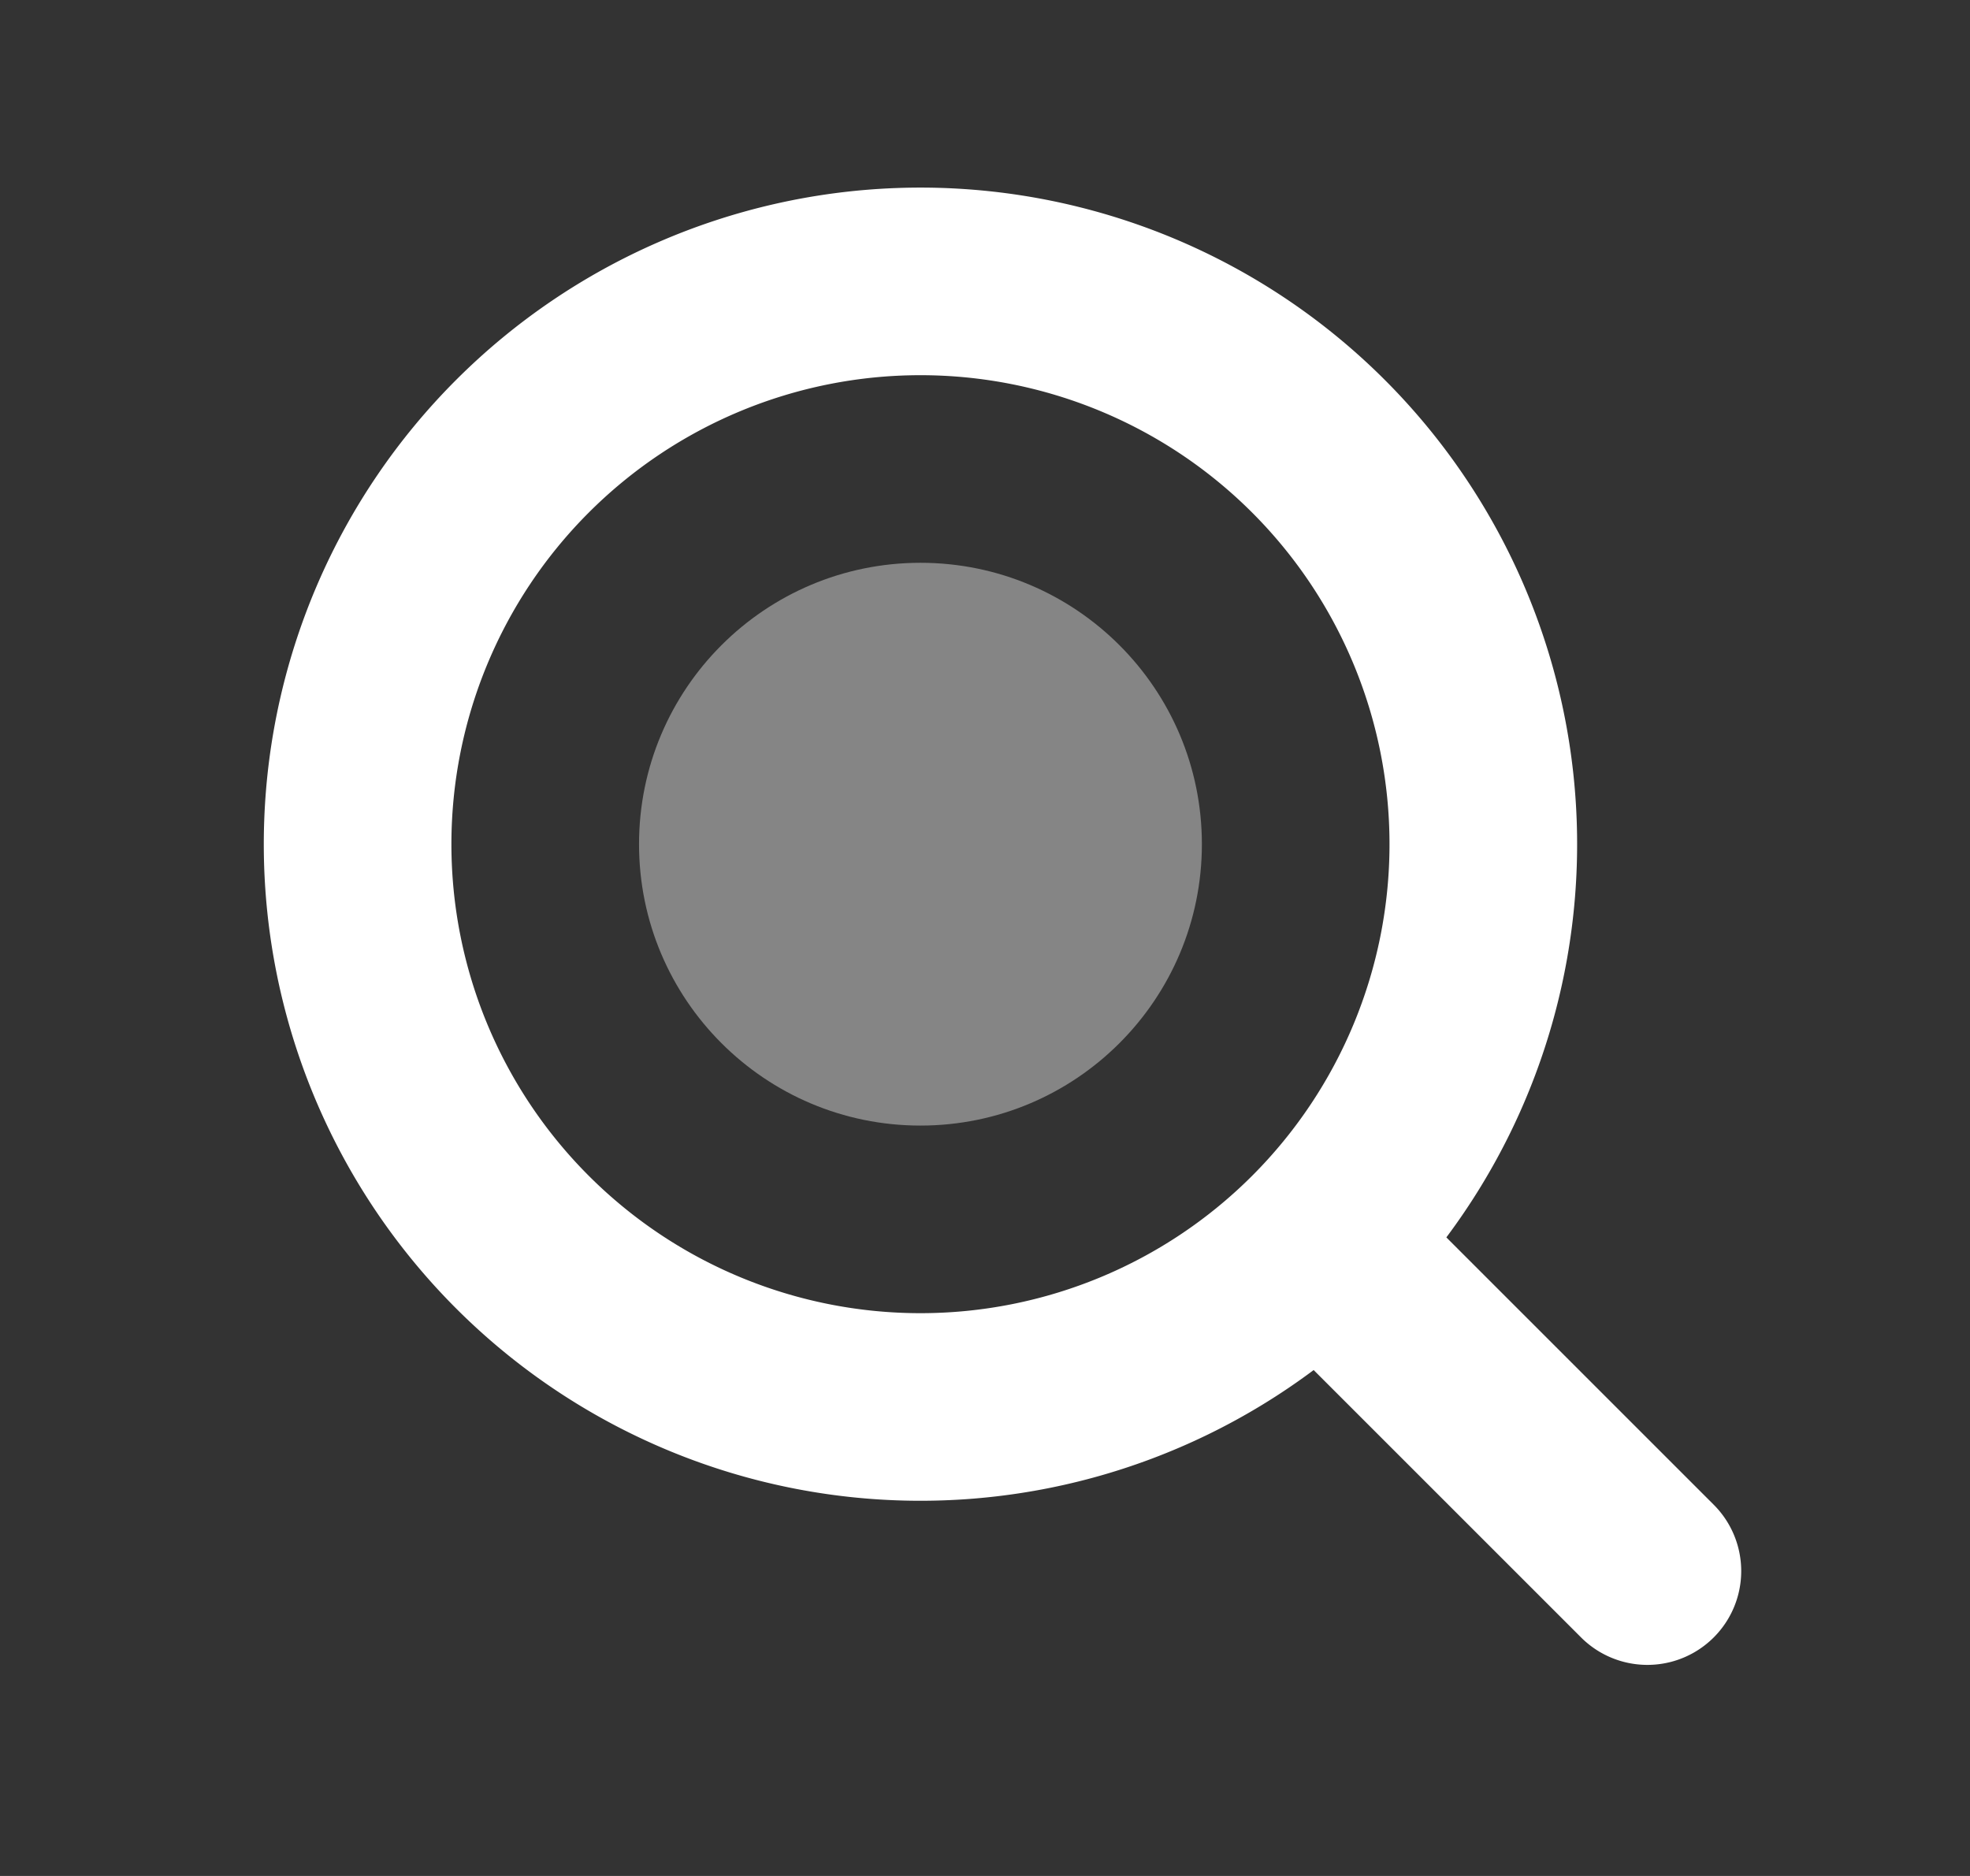
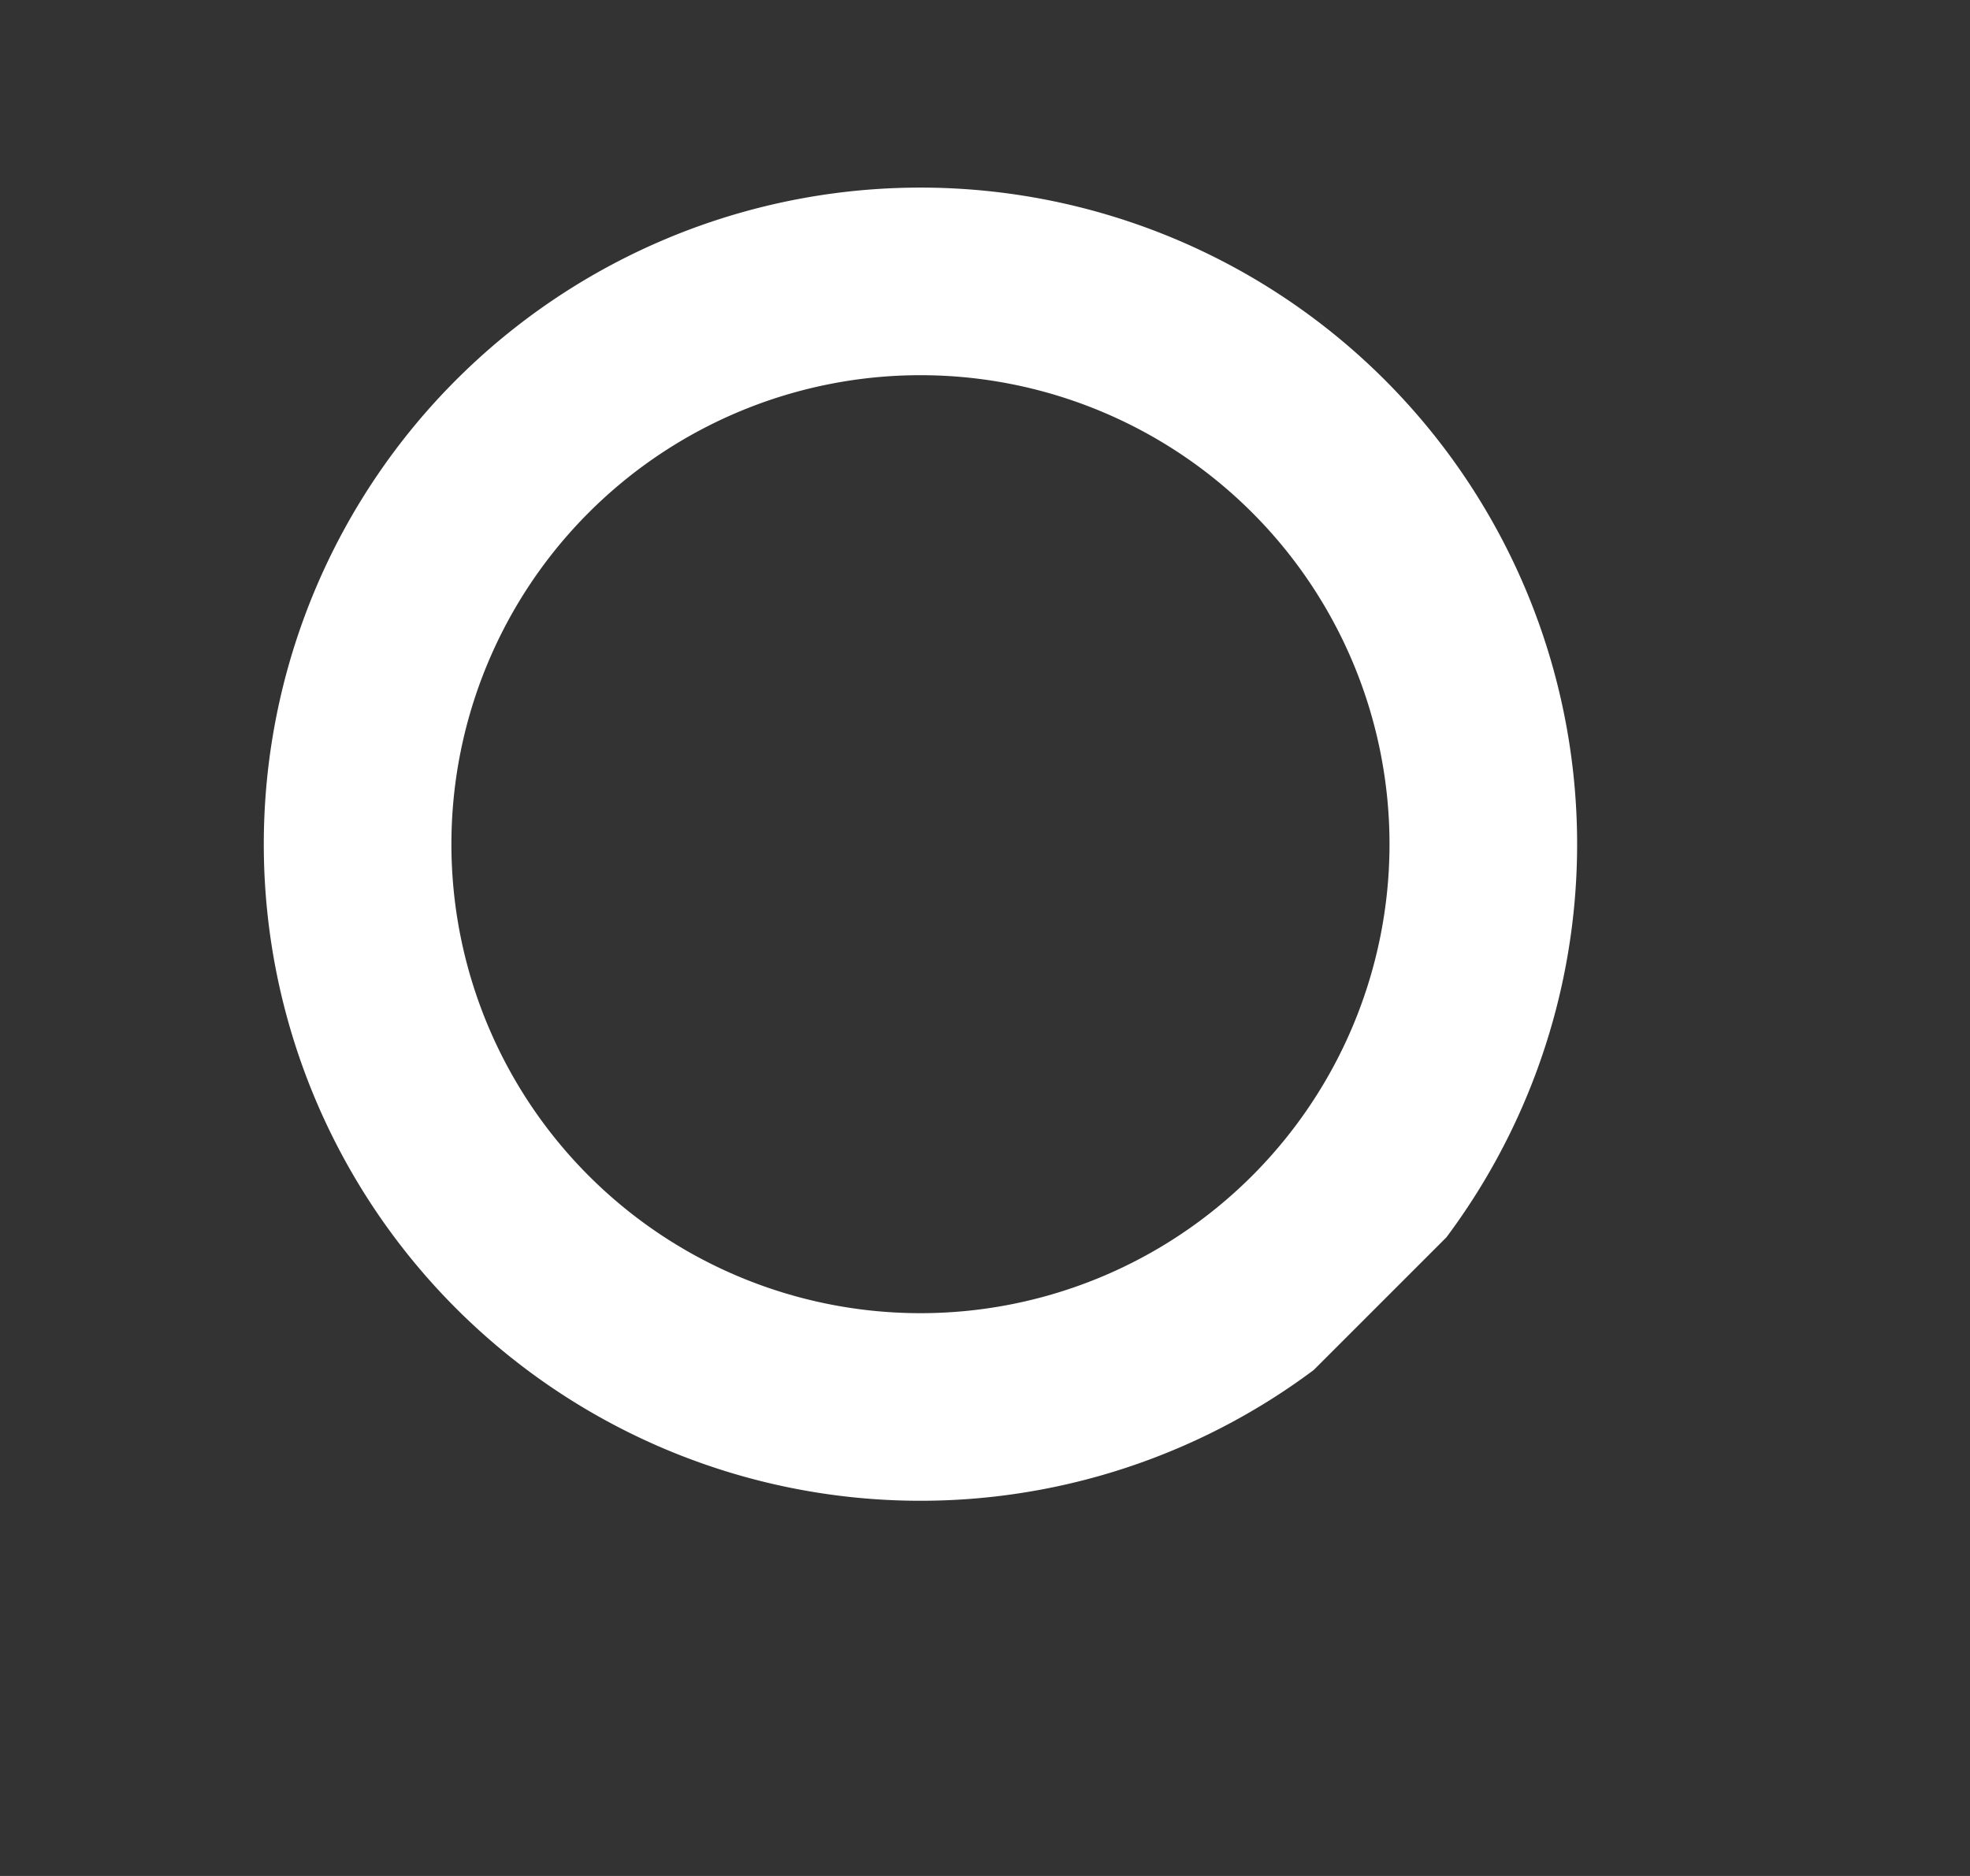
<svg xmlns="http://www.w3.org/2000/svg" width="21" height="20" fill="none">
  <rect width="100%" height="100%" fill="#333333" stroke="none" />
-   <path fill-rule="evenodd" clip-rule="evenodd" d="M14.812 9a5 5 0 11-10 0 5 5 0 0110 0zm-.808 5.606a7 7 0 111.414-1.414l2.85 2.85a1 1 0 11-1.414 1.415l-2.85-2.85z" fill="#fff" />
-   <circle opacity=".4" cx="9.812" cy="9" r="3" fill="#fff" />
+   <path fill-rule="evenodd" clip-rule="evenodd" d="M14.812 9a5 5 0 11-10 0 5 5 0 0110 0zm-.808 5.606a7 7 0 111.414-1.414l2.85 2.85l-2.85-2.85z" fill="#fff" />
</svg>